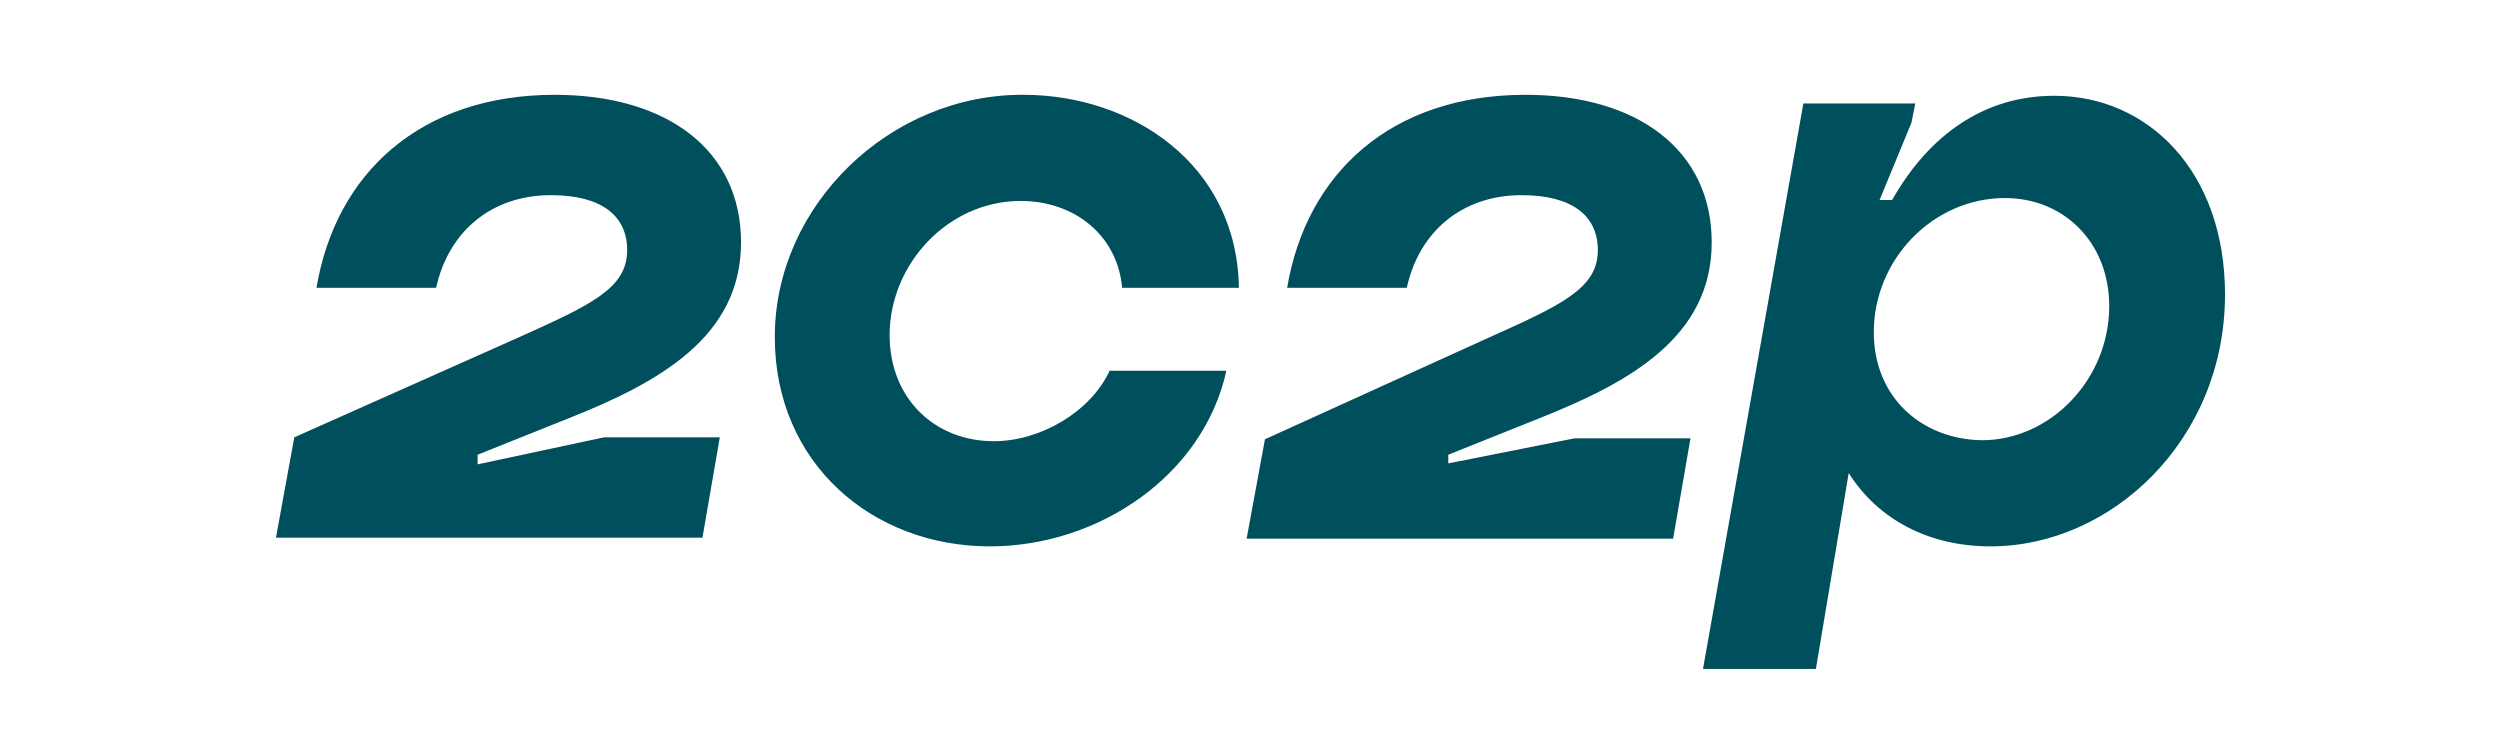
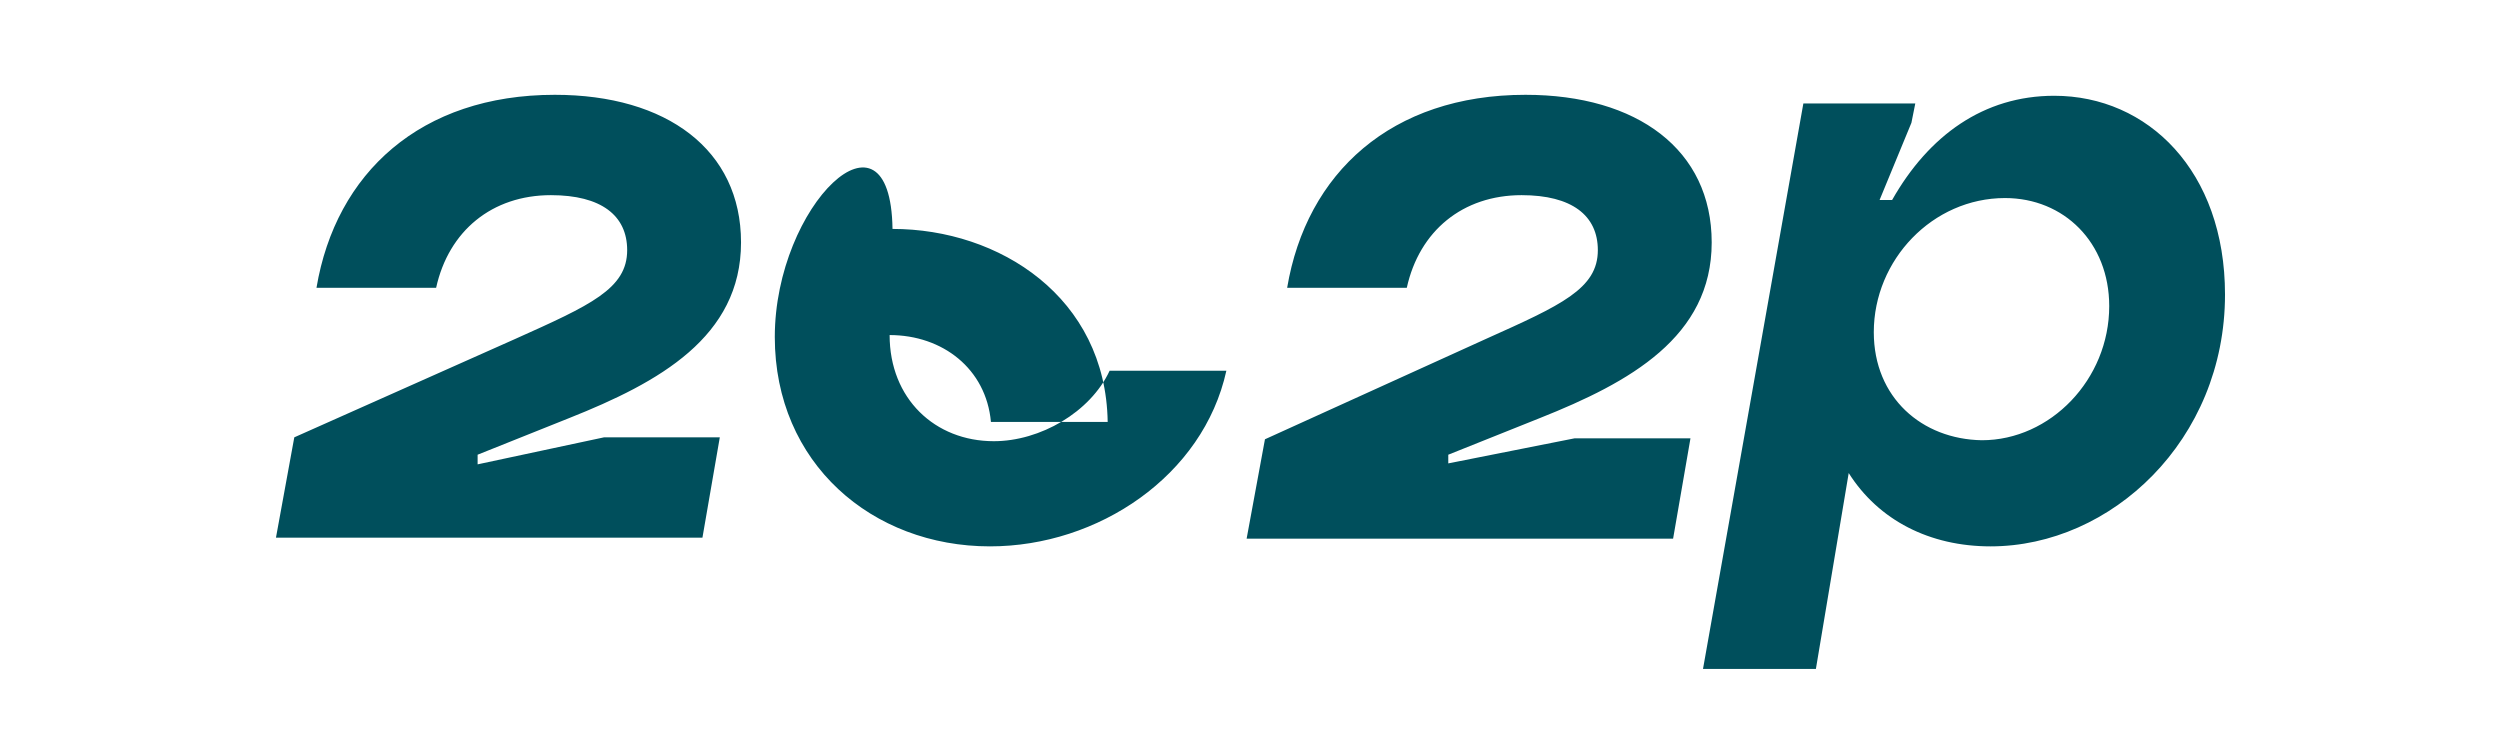
<svg xmlns="http://www.w3.org/2000/svg" version="1.1" width="236" height="70" id="Layer_1" x="0px" y="0px" viewBox="0 0 259.1 76.8" style="enable-background:new 0 0 259.1 76.8;" xml:space="preserve">
  <style type="text/css">
	.st0{fill-rule:evenodd;clip-rule:evenodd;fill:#004F5C;}
</style>
  <g id="homepage">
    <g id="Artboard" transform="translate(-29, -24)">
      <g id="logo" transform="translate(29, 24)">
        <g id="Clip-2">
			</g>
-         <path id="Fill-1" class="st0" d="M150.1,47.1l9.5-3.8c9.3-3.7,17.8-8.4,17.8-18.2c0-9.6-7.7-15.3-19.3-15.3     c-13.9,0-22.7,8.1-24.7,20h12.4c1.3-5.9,5.8-9.6,11.9-9.6c5.2,0,7.9,2.1,7.9,5.7c0,4-3.8,5.7-11.6,9.2l-22.9,10.4l-1.9,10.3h44.2     l1.8-10.4h-12L150.1,48L150.1,47.1L150.1,47.1z M80.3,34.9c0,13.1,10.1,21.7,22.3,21.7c11.2,0,22.1-7.3,24.5-18.2h-12.1     c-2,4.3-7.2,7.3-12,7.3c-6.1,0-10.8-4.4-10.8-11c0-7.3,6-13.9,13.6-13.9c5.5,0,10,3.5,10.5,9h12.1c-0.2-12.9-11.2-20-22.3-20     C92.3,9.7,80.3,21.2,80.3,34.9L80.3,34.9z M49.5,47.1l9.5-3.8c9.3-3.7,17.8-8.4,17.8-18.2c0-9.6-7.7-15.3-19.3-15.3     c-13.9,0-22.7,8.1-24.7,20h12.4c1.3-5.9,5.8-9.6,11.9-9.6c5.2,0,7.9,2.1,7.9,5.7c0,4-3.8,5.7-11.6,9.2L30.5,45.3l-1.9,10.4h44.2     l1.8-10.4h-12l-13.1,2.8C49.5,48.1,49.5,47.1,49.5,47.1z M191.6,49c3.1,4.9,8.4,7.6,14.7,7.6c12.5,0,24.3-11,24.3-26.1     c0-12.8-8-20.6-17.7-20.6c-7.3,0-13,4.1-16.8,10.8h-1.3l3.3-8l0.4-2h-11.6l-10.4,58.6h11.7L191.6,49z M194.2,34.4     c0-7.5,6.1-13.9,13.6-13.9c6.1,0,10.8,4.6,10.8,11.2c0,7.6-6.1,13.9-13.2,13.9C199.2,45.5,194.2,41.2,194.2,34.4L194.2,34.4z" />
+         <path id="Fill-1" class="st0" d="M150.1,47.1l9.5-3.8c9.3-3.7,17.8-8.4,17.8-18.2c0-9.6-7.7-15.3-19.3-15.3     c-13.9,0-22.7,8.1-24.7,20h12.4c1.3-5.9,5.8-9.6,11.9-9.6c5.2,0,7.9,2.1,7.9,5.7c0,4-3.8,5.7-11.6,9.2l-22.9,10.4l-1.9,10.3h44.2     l1.8-10.4h-12L150.1,48L150.1,47.1L150.1,47.1z M80.3,34.9c0,13.1,10.1,21.7,22.3,21.7c11.2,0,22.1-7.3,24.5-18.2h-12.1     c-2,4.3-7.2,7.3-12,7.3c-6.1,0-10.8-4.4-10.8-11c5.5,0,10,3.5,10.5,9h12.1c-0.2-12.9-11.2-20-22.3-20     C92.3,9.7,80.3,21.2,80.3,34.9L80.3,34.9z M49.5,47.1l9.5-3.8c9.3-3.7,17.8-8.4,17.8-18.2c0-9.6-7.7-15.3-19.3-15.3     c-13.9,0-22.7,8.1-24.7,20h12.4c1.3-5.9,5.8-9.6,11.9-9.6c5.2,0,7.9,2.1,7.9,5.7c0,4-3.8,5.7-11.6,9.2L30.5,45.3l-1.9,10.4h44.2     l1.8-10.4h-12l-13.1,2.8C49.5,48.1,49.5,47.1,49.5,47.1z M191.6,49c3.1,4.9,8.4,7.6,14.7,7.6c12.5,0,24.3-11,24.3-26.1     c0-12.8-8-20.6-17.7-20.6c-7.3,0-13,4.1-16.8,10.8h-1.3l3.3-8l0.4-2h-11.6l-10.4,58.6h11.7L191.6,49z M194.2,34.4     c0-7.5,6.1-13.9,13.6-13.9c6.1,0,10.8,4.6,10.8,11.2c0,7.6-6.1,13.9-13.2,13.9C199.2,45.5,194.2,41.2,194.2,34.4L194.2,34.4z" />
      </g>
    </g>
  </g>
</svg>